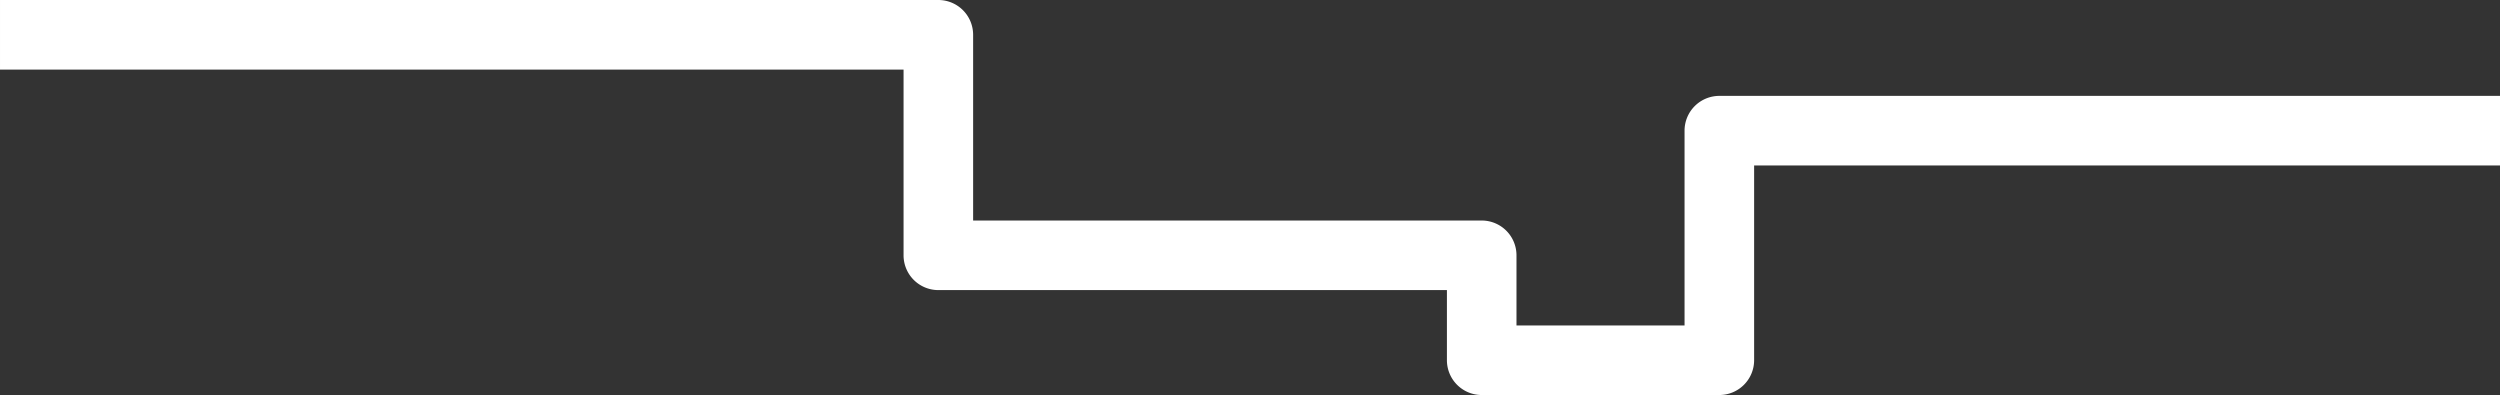
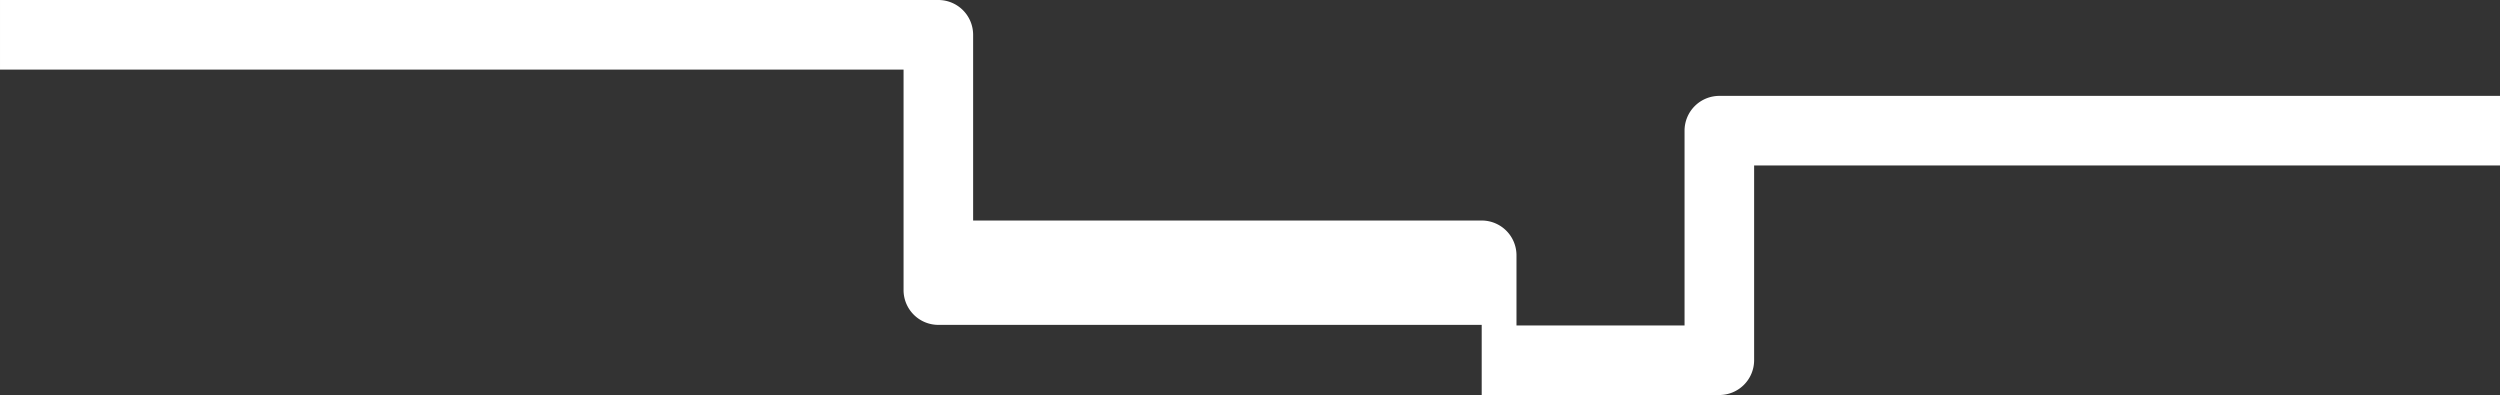
<svg xmlns="http://www.w3.org/2000/svg" width="1976.469" height="312.292" viewBox="0 0 1976.469 312.292">
  <rect x="0" y="0" width="1976.469" height="312.292" fill="#333333" stroke="none" />
-   <path id="Tracé_24709" data-name="Tracé 24709" d="M2971.059,1223.624h-187.87a27.5,27.5,0,0,1-27.5-27.5v-55.449H2353.615a27.5,27.5,0,0,1-27.5-27.5V966.333h-714.34v-55h741.84a27.5,27.5,0,0,1,27.5,27.5v146.842h402.074a27.5,27.5,0,0,1,27.5,27.5v55.449h132.87V1014.643a27.5,27.5,0,0,1,27.5-27.5h617.184v55H2998.559v153.981A27.5,27.5,0,0,1,2971.059,1223.624Z" transform="translate(-1611.774 -911.333)" fill="#fff" />
+   <path id="Tracé_24709" data-name="Tracé 24709" d="M2971.059,1223.624h-187.87v-55.449H2353.615a27.5,27.5,0,0,1-27.5-27.5V966.333h-714.34v-55h741.84a27.5,27.5,0,0,1,27.5,27.5v146.842h402.074a27.5,27.5,0,0,1,27.5,27.5v55.449h132.87V1014.643a27.5,27.5,0,0,1,27.5-27.5h617.184v55H2998.559v153.981A27.5,27.5,0,0,1,2971.059,1223.624Z" transform="translate(-1611.774 -911.333)" fill="#fff" />
</svg>